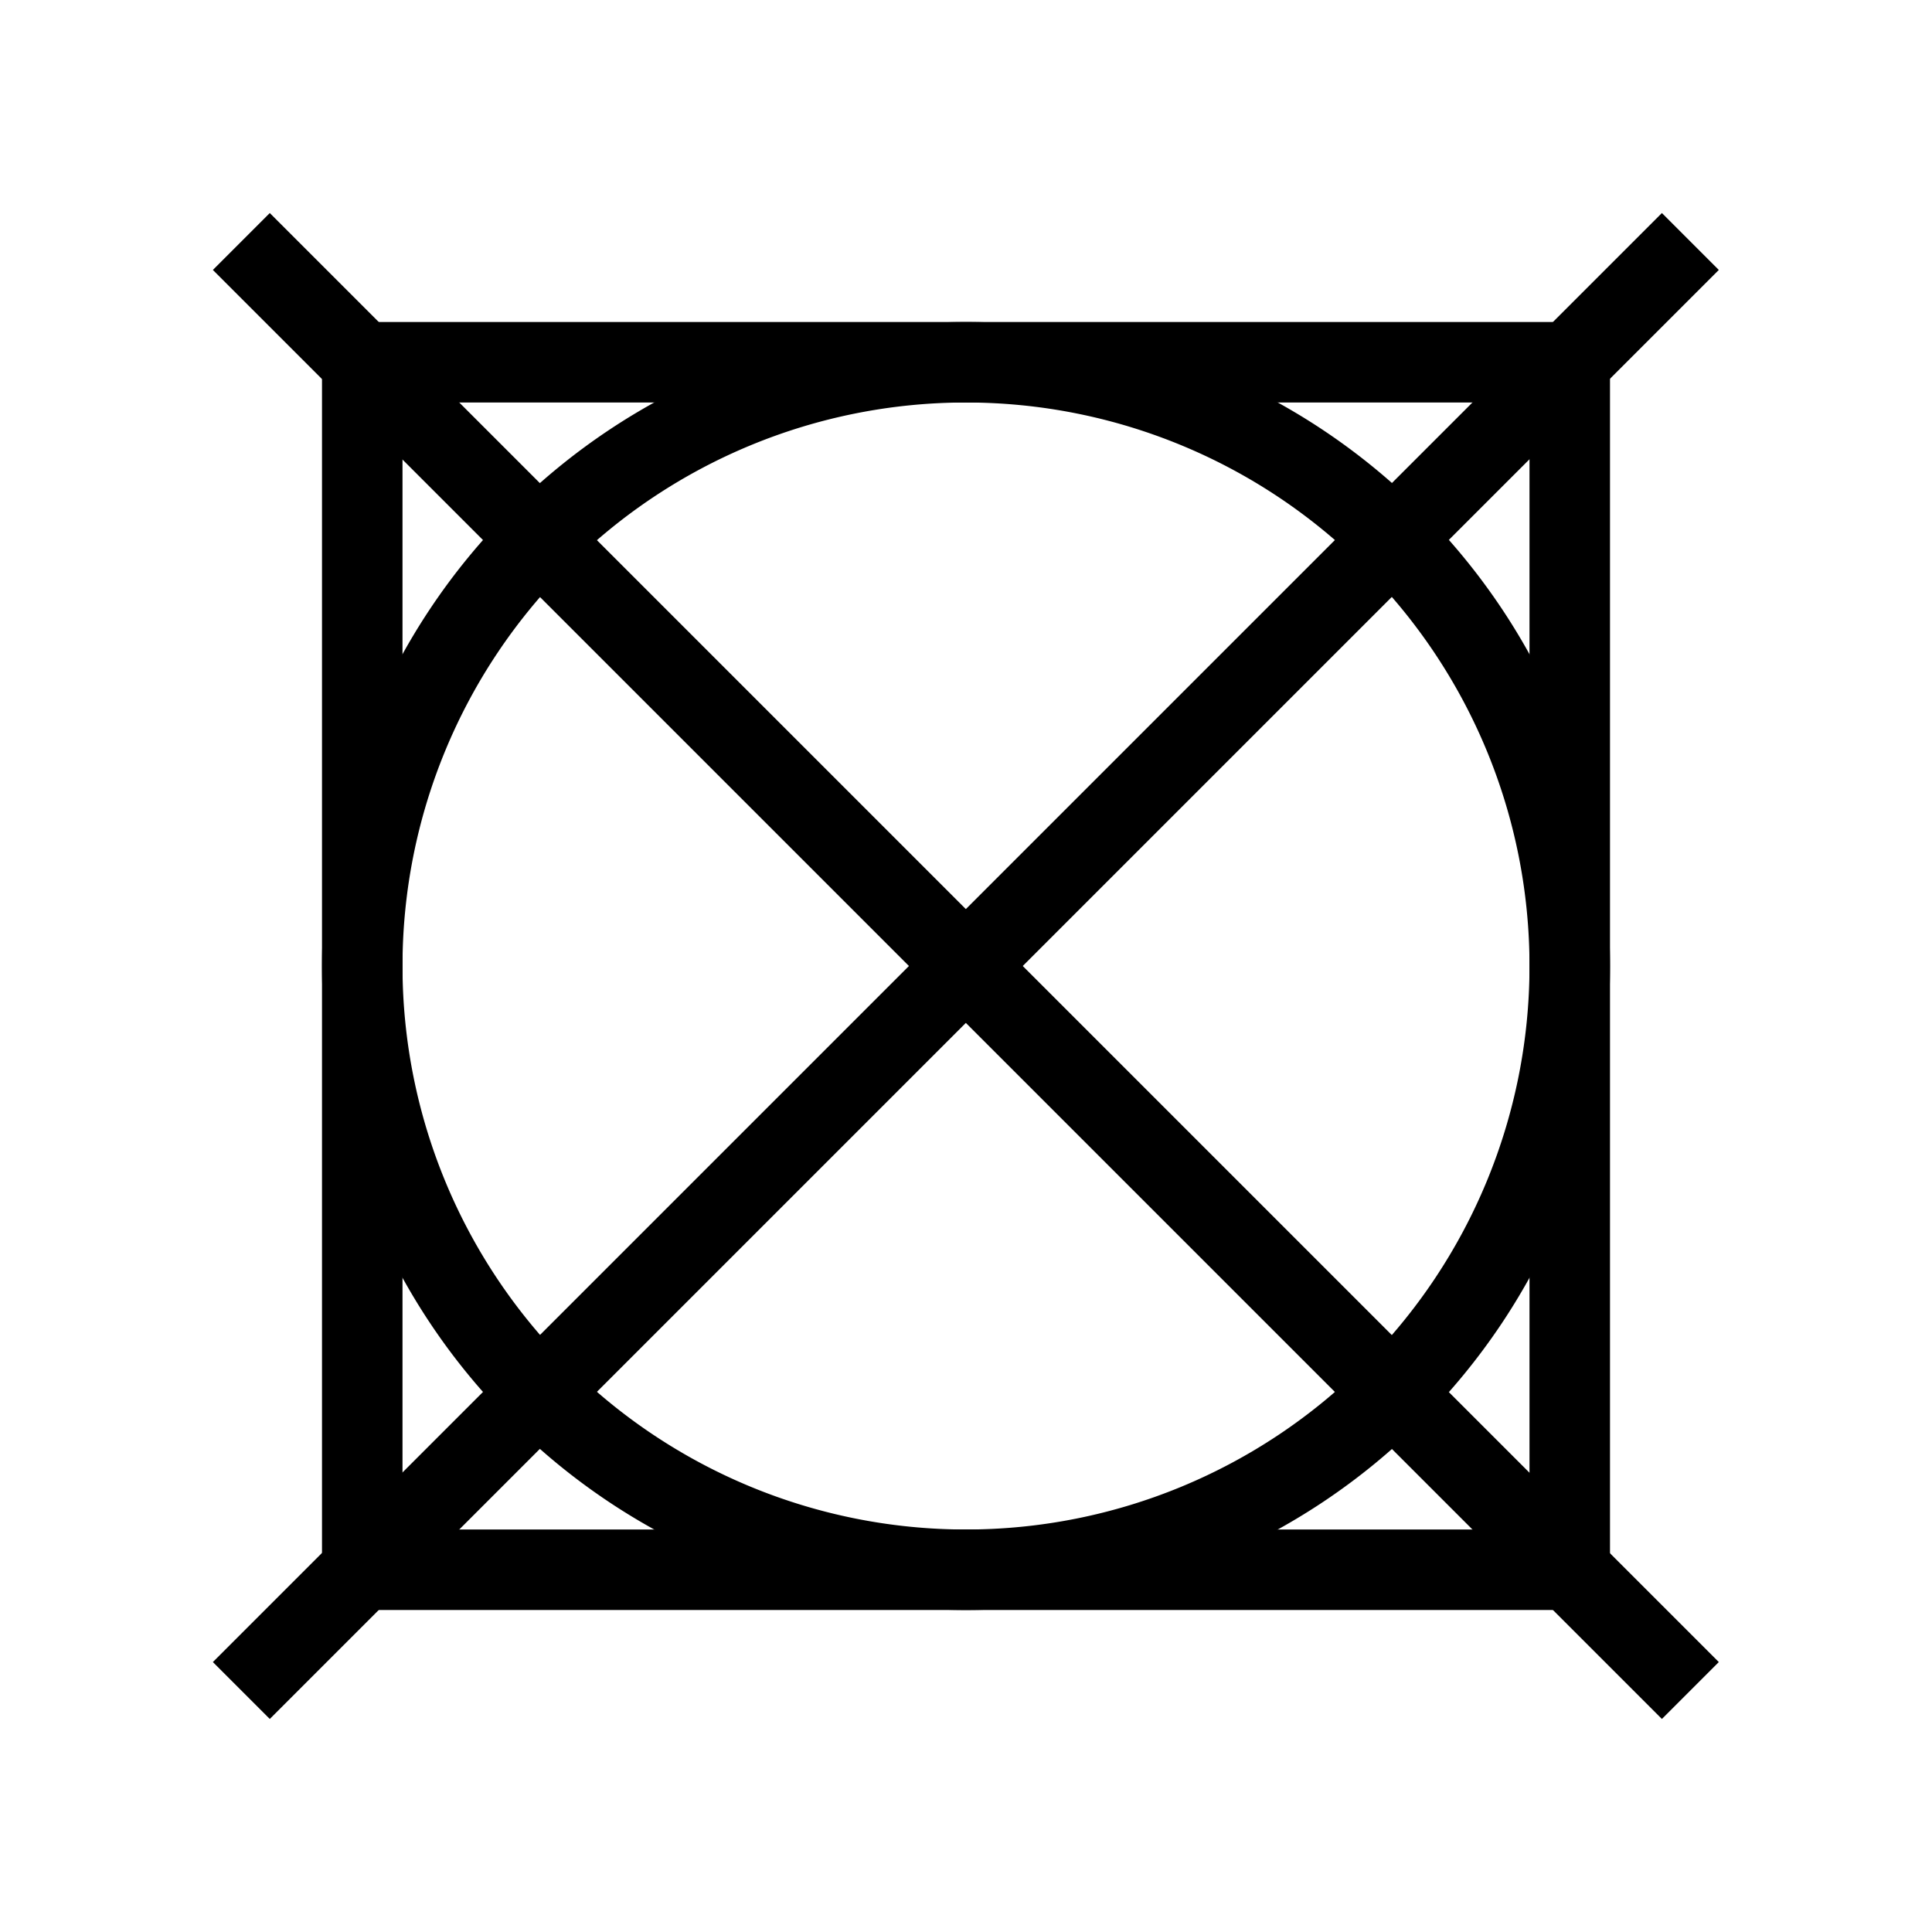
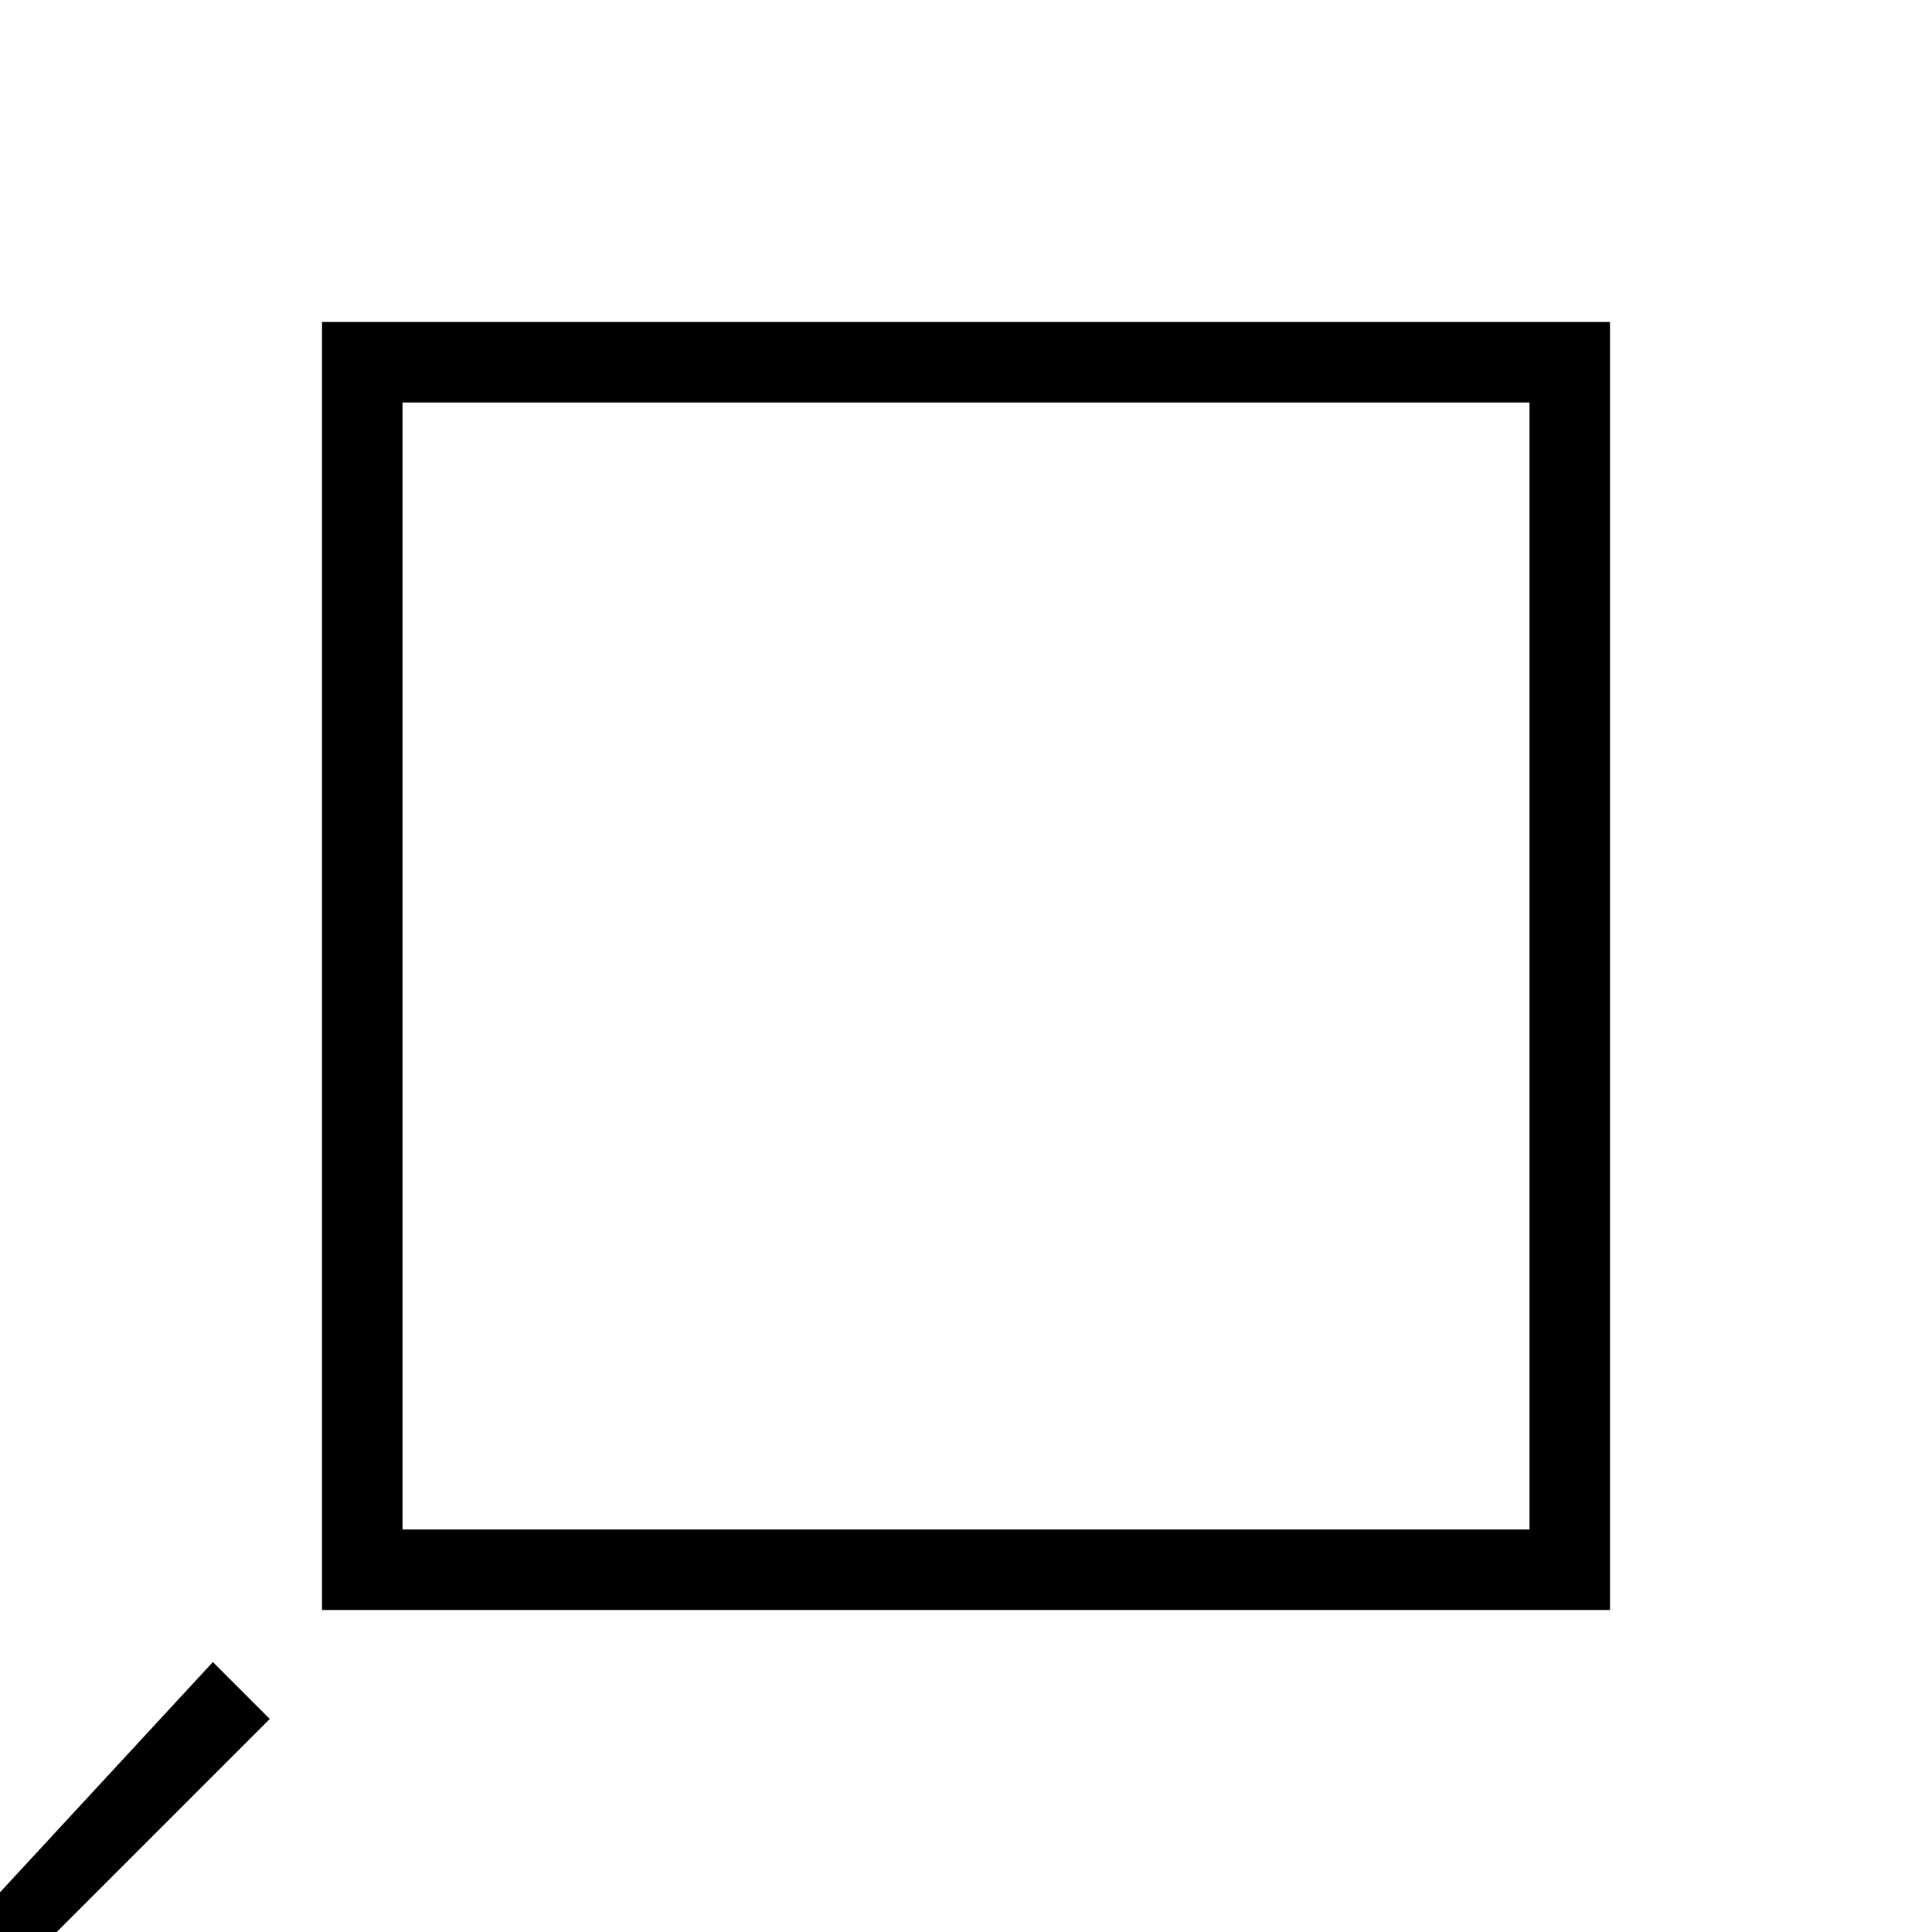
<svg xmlns="http://www.w3.org/2000/svg" viewBox="0 0 24 24">
  <path d="m19 5v14h-14v-14zm1-1h-16v16h16z" />
-   <path d="m12 5a7 7 0 1 1 -7 7 7 7 0 0 1 7-7m0-1a8 8 0 1 0 8 8 8 8 0 0 0 -8-8z" />
  <g transform="matrix(.707 -.707 .707 .707 -4.97 12)">
-     <path d="m11.5-.73h1v25.46h-1z" />
-     <path d="m-.73 11.5h25.46v1h-25.46z" />
+     <path d="m-.73 11.5v1h-25.46z" />
  </g>
</svg>